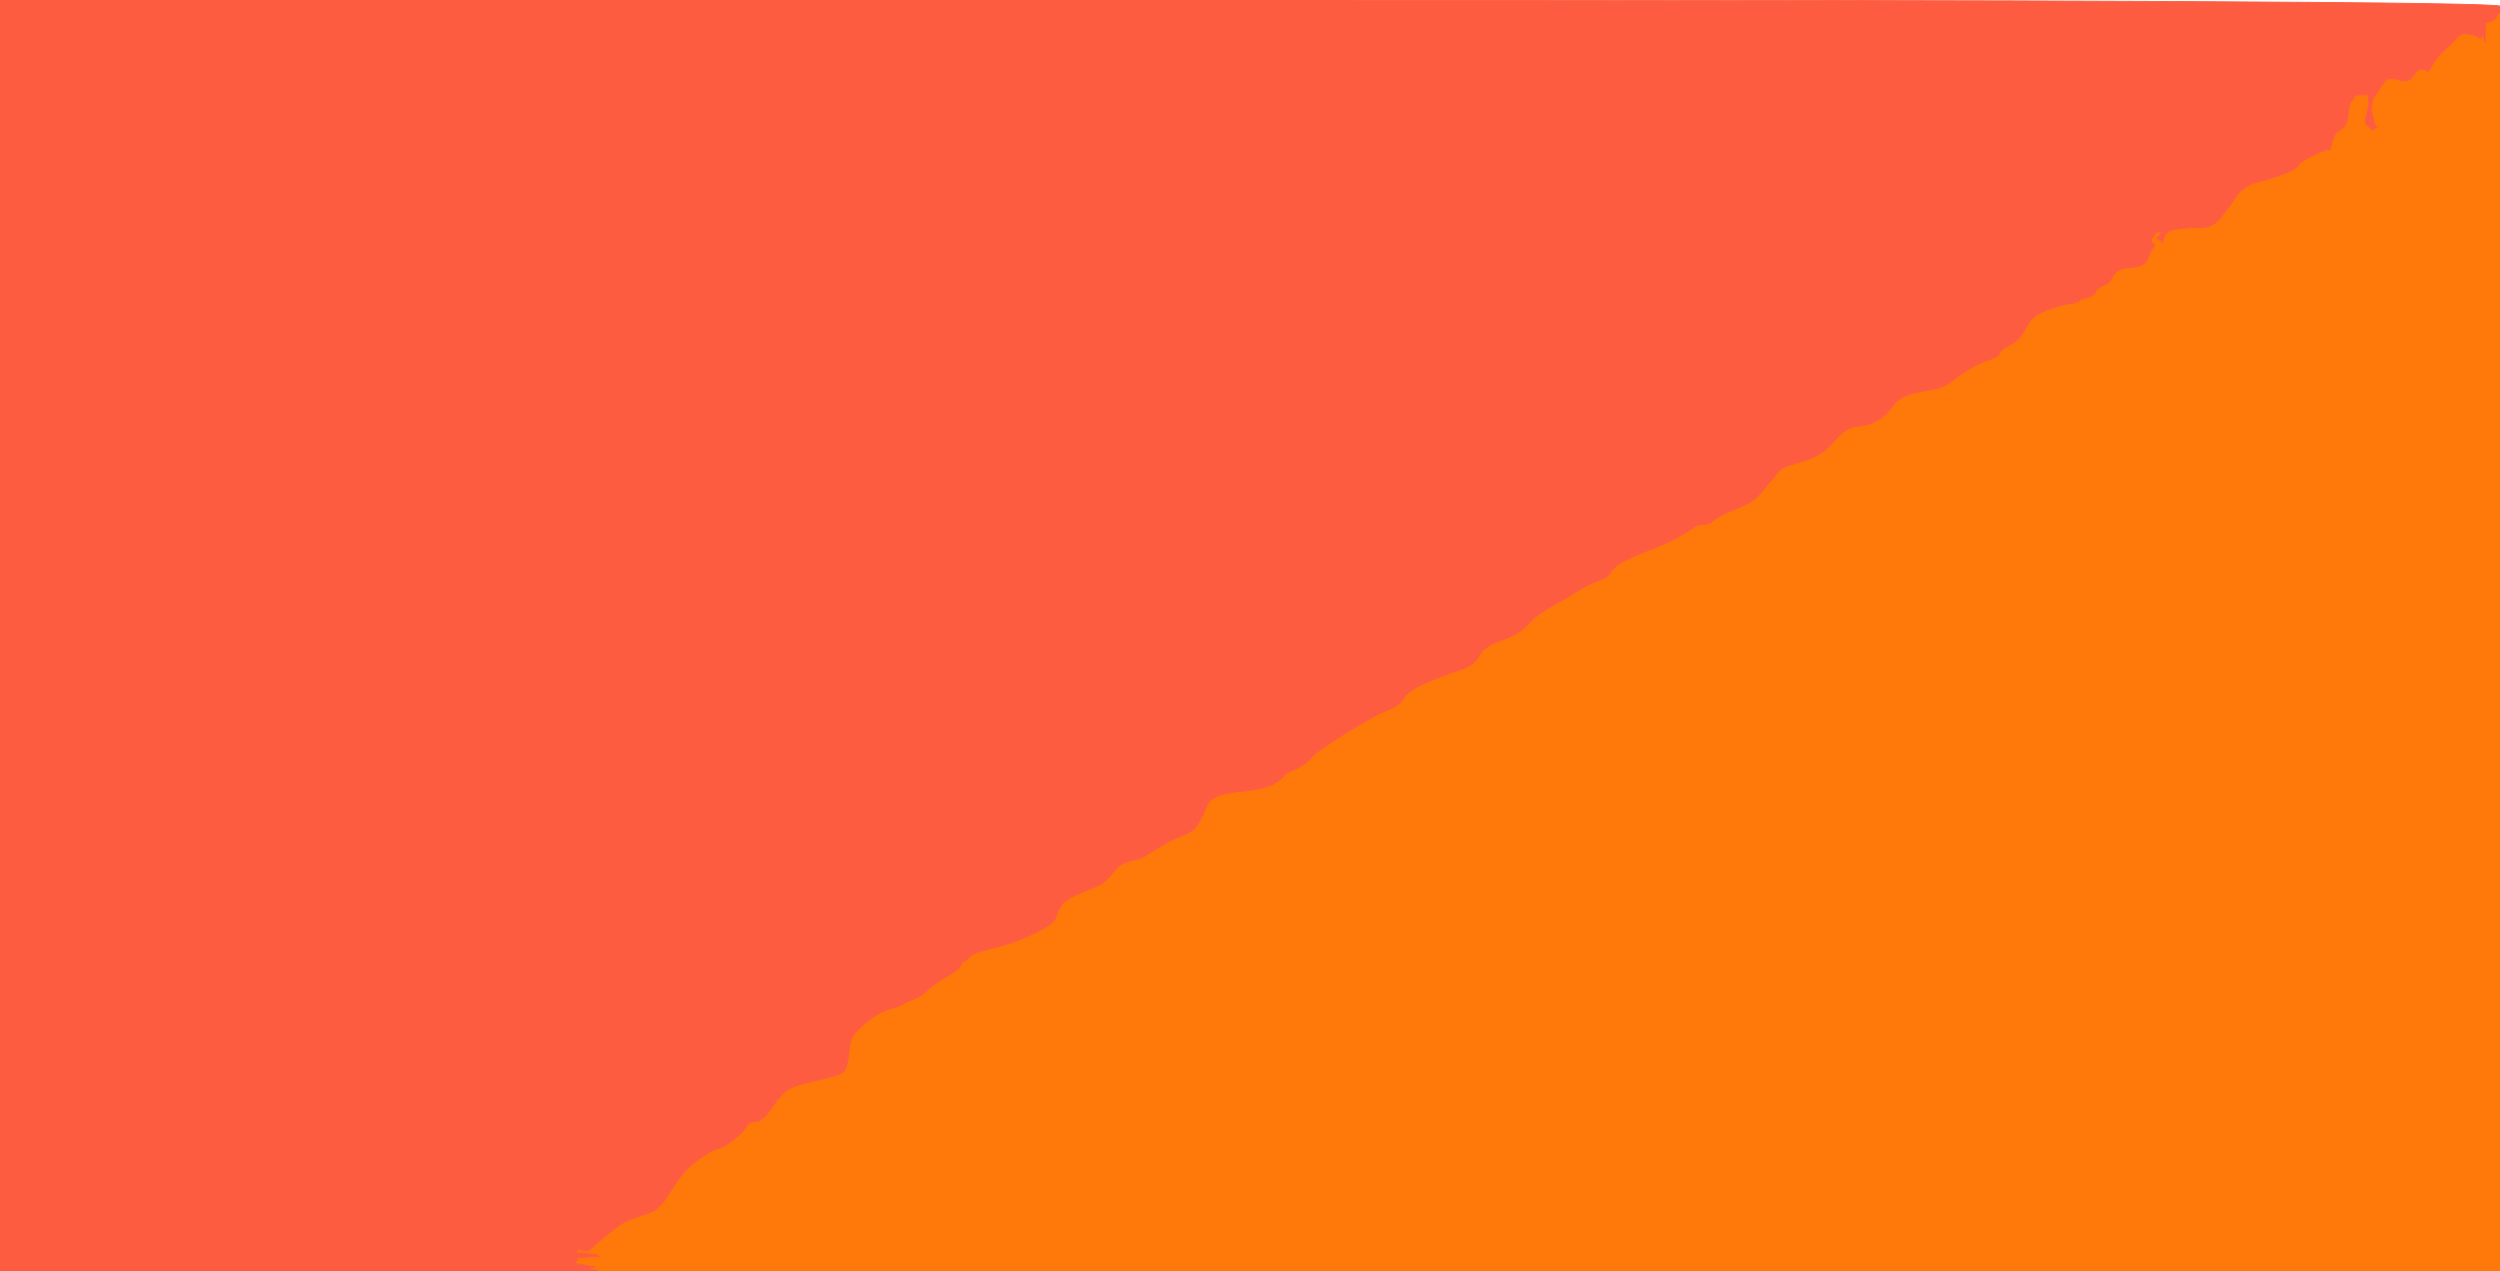
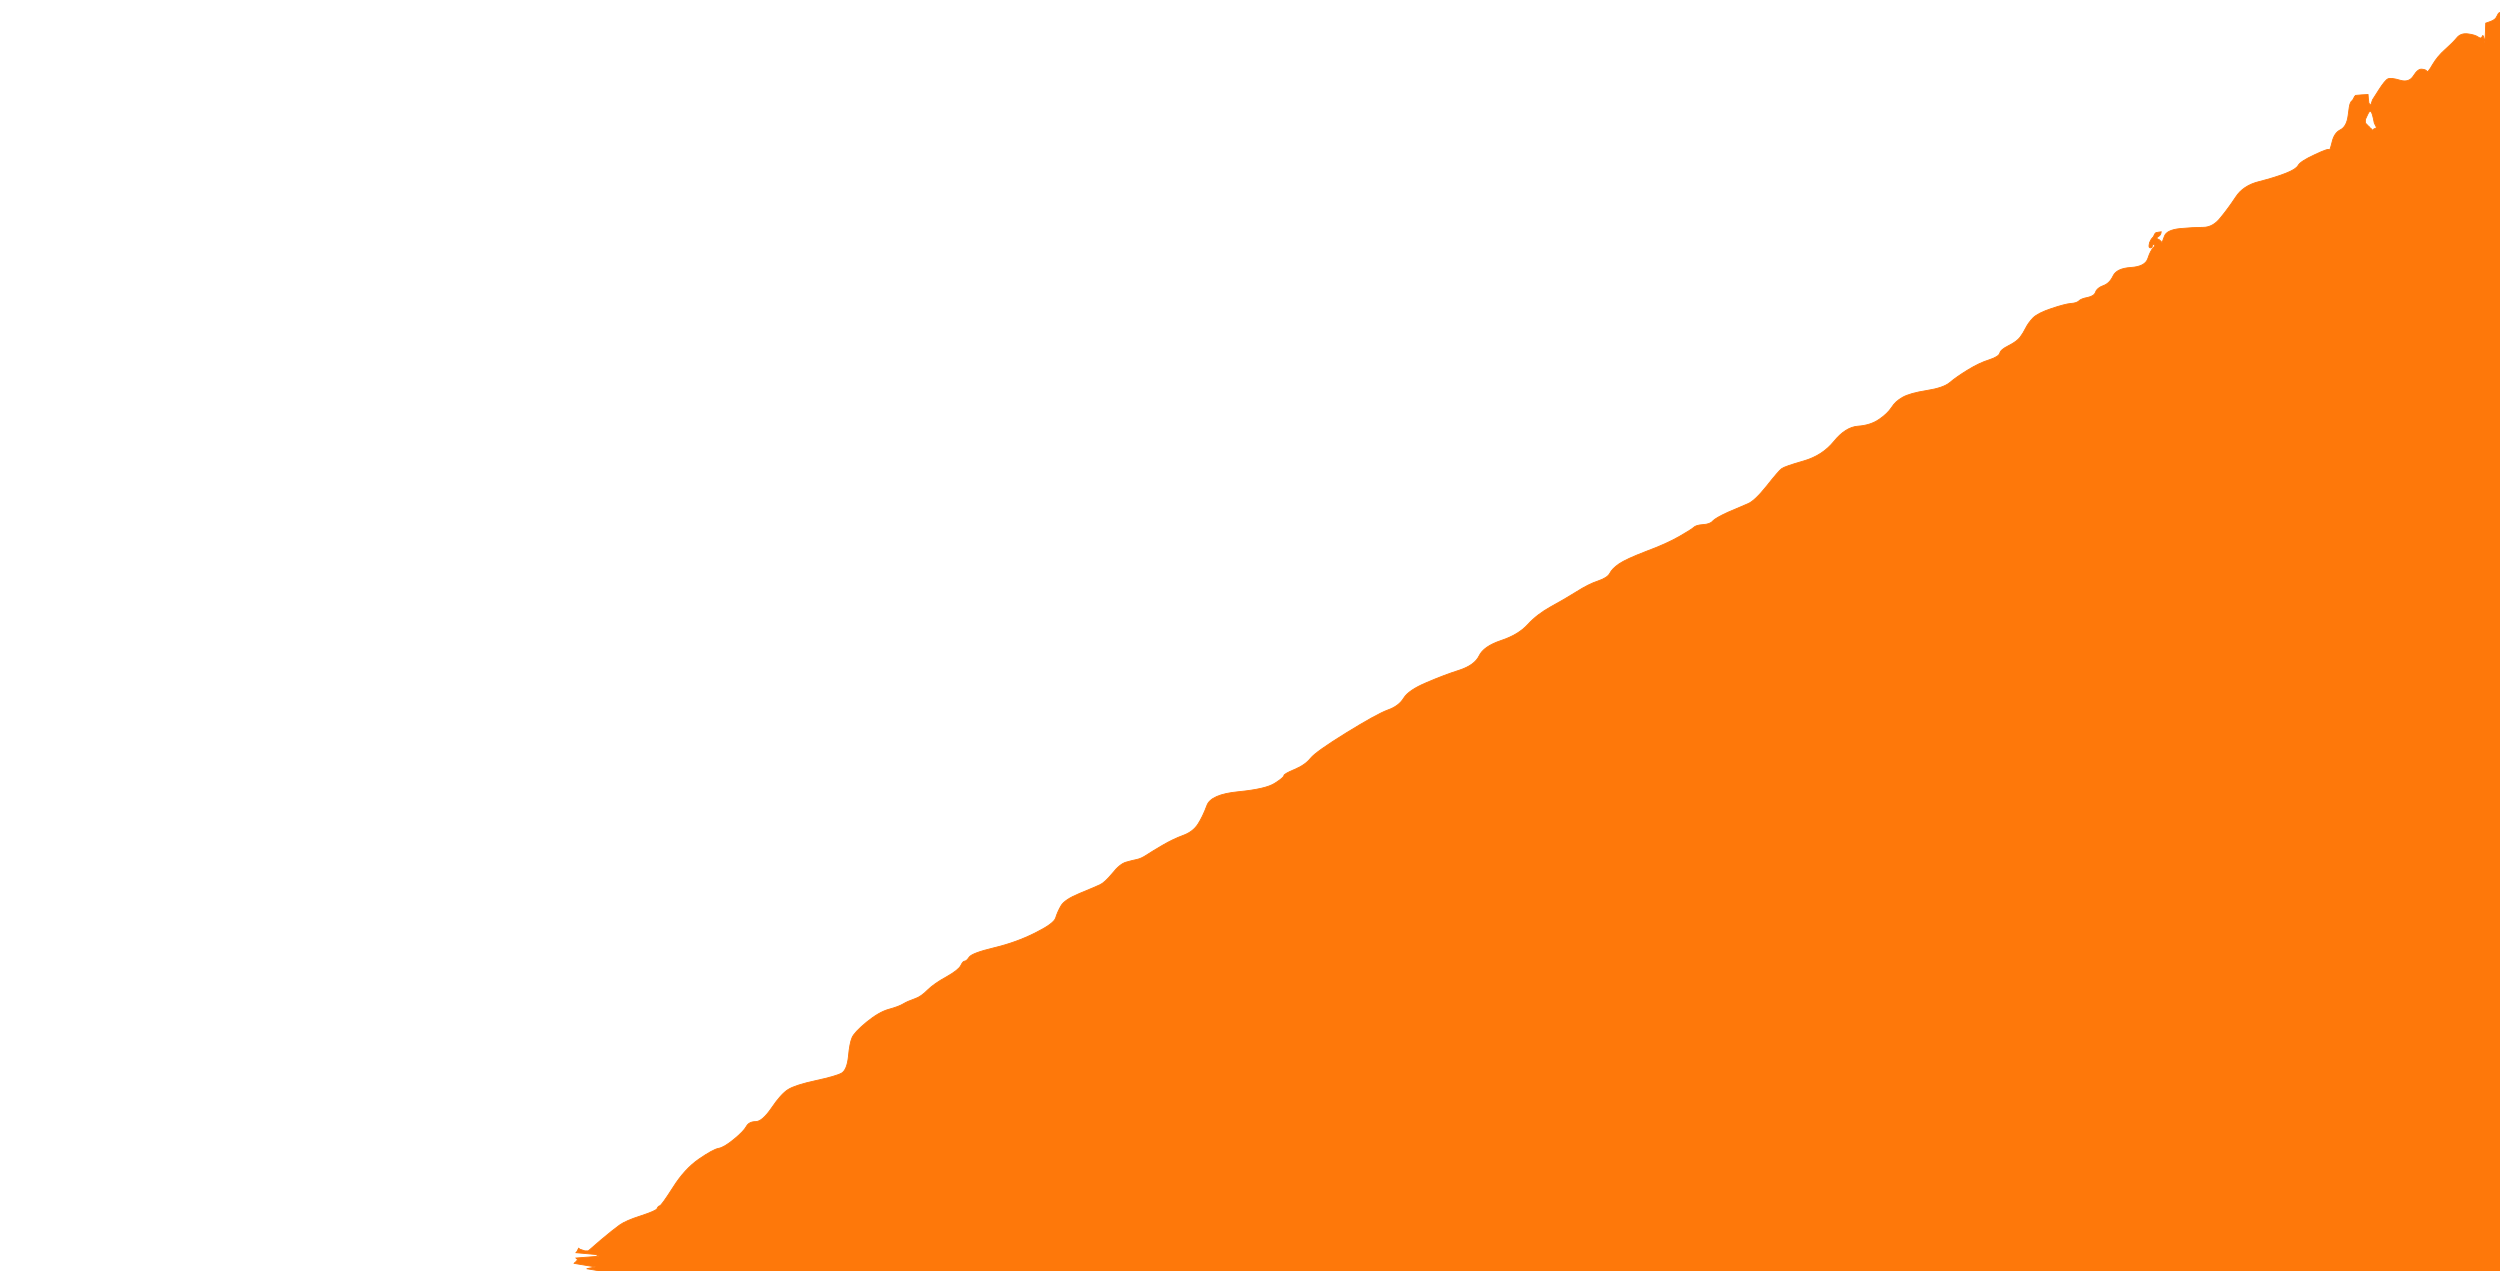
<svg xmlns="http://www.w3.org/2000/svg" width="1402" height="713">
  <path style="opacity:1;fill:#FE780A;fill-rule:evenodd;stroke:#FE780A;stroke-width:0.5px;stroke-linecap:butt;stroke-linejoin:miter;stroke-opacity:1;" d="M 1401.5 7.2 L 1402.0 7.0 L 1402.0 360.0 L 1402.0 713.0 L 868.5 713.0 L 335.0 713.0 L 335.0 712.8 L 335.0 712.5 L 332.0 712.0 L 329.0 711.5 L 331.5 711.0 L 334.0 710.5 L 331.0 710.0 L 328.0 709.5 L 325.0 709.0 L 322.0 708.5 L 322.2 708.2 L 322.5 708.0 L 322.8 707.8 L 323.0 707.5 L 323.2 707.2 L 323.5 707.0 L 323.8 706.8 L 324.0 706.5 L 323.8 706.2 L 323.5 706.0 L 323.2 705.8 L 323.0 705.5 L 329.5 705.0 L 336.0 704.5 L 335.0 704.0 L 334.0 703.5 L 328.5 703.0 L 323.0 702.5 L 323.2 702.2 L 323.5 702.0 L 324.0 701.0 L 324.5 700.0 L 324.8 700.2 L 325.0 700.5 L 326.5 701.0 L 328.0 701.5 L 329.0 701.5 L 330.0 701.5 L 330.2 701.2 L 330.5 701.0 L 337.2 695.2 Q 344.0 689.5 347.5 687.0 Q 351.0 684.5 359.5 681.8 Q 368.0 679.0 368.5 677.8 Q 369.0 676.5 370.0 676.2 Q 371.0 676.0 377.5 665.8 Q 384.0 655.5 392.0 650.0 Q 400.0 644.5 403.0 644.0 Q 406.0 643.5 411.5 639.0 Q 417.0 634.5 418.5 631.8 Q 420.0 629.0 423.8 629.0 Q 427.5 629.0 432.8 621.2 Q 438.0 613.5 442.0 611.0 Q 446.0 608.5 457.5 606.0 Q 469.0 603.5 472.0 601.8 Q 475.0 600.0 475.8 592.5 Q 476.5 585.0 477.8 582.0 Q 479.0 579.0 486.0 573.2 Q 493.0 567.5 498.5 566.0 Q 504.0 564.5 506.5 563.0 Q 509.0 561.5 512.8 560.2 Q 516.5 559.0 520.2 555.2 Q 524.0 551.5 530.8 547.8 Q 537.5 544.0 538.8 541.5 Q 540.0 539.0 541.0 539.0 Q 542.0 539.0 543.5 536.8 Q 545.0 534.5 557.5 531.5 Q 570.0 528.5 580.5 523.2 Q 591.0 518.0 592.0 514.8 Q 593.0 511.5 595.0 508.0 Q 597.0 504.5 605.5 501.0 Q 614.0 497.5 616.8 496.2 Q 619.5 495.0 623.8 489.8 Q 628.0 484.5 631.5 483.5 Q 635.0 482.5 637.5 482.0 Q 640.0 481.5 643.0 479.5 Q 646.0 477.5 652.0 474.0 Q 658.0 470.5 663.5 468.5 Q 669.0 466.5 671.8 462.2 Q 674.5 458.0 676.8 451.8 Q 679.0 445.5 694.5 444.0 Q 710.0 442.5 715.0 439.2 Q 720.0 436.0 720.0 435.0 Q 720.0 434.0 726.0 431.5 Q 732.0 429.0 735.0 425.2 Q 738.0 421.5 755.0 411.0 Q 772.0 400.5 778.2 398.2 Q 784.5 396.0 787.2 391.5 Q 790.0 387.0 800.0 382.8 Q 810.0 378.5 818.5 375.8 Q 827.0 373.0 829.5 367.8 Q 832.0 362.5 841.8 359.2 Q 851.5 356.0 856.8 350.2 Q 862.0 344.5 869.8 340.2 Q 877.5 336.0 884.2 331.8 Q 891.0 327.5 896.2 325.8 Q 901.5 324.0 902.8 321.5 Q 904.0 319.0 908.0 316.2 Q 912.0 313.5 923.2 309.2 Q 934.5 305.0 941.5 301.0 Q 948.5 297.0 949.8 295.8 Q 951.0 294.5 955.0 294.2 Q 959.0 294.0 960.5 292.2 Q 962.0 290.5 969.2 287.2 Q 976.5 284.0 980.2 282.5 Q 984.0 281.0 990.8 272.5 Q 997.5 264.0 999.2 262.8 Q 1001.0 261.5 1011.5 258.5 Q 1022.0 255.5 1028.5 247.5 Q 1035.0 239.5 1042.0 239.0 Q 1049.0 238.5 1053.8 235.2 Q 1058.5 232.0 1060.8 228.5 Q 1063.0 225.0 1067.0 222.8 Q 1071.0 220.5 1080.5 219.0 Q 1090.0 217.5 1093.5 214.5 Q 1097.0 211.5 1103.5 207.5 Q 1110.0 203.5 1115.5 201.8 Q 1121.0 200.0 1121.5 198.0 Q 1122.0 196.0 1126.5 193.8 Q 1131.0 191.5 1132.8 189.2 Q 1134.5 187.0 1136.0 184.0 Q 1137.5 181.0 1140.2 178.2 Q 1143.0 175.5 1150.5 173.0 Q 1158.0 170.5 1161.2 170.2 Q 1164.5 170.0 1165.8 168.8 Q 1167.0 167.5 1170.8 166.8 Q 1174.5 166.0 1175.2 163.8 Q 1176.0 161.5 1179.5 160.2 Q 1183.0 159.0 1185.0 154.8 Q 1187.0 150.5 1195.0 150.0 Q 1203.0 149.5 1204.5 145.0 Q 1206.0 140.5 1207.5 139.0 Q 1209.0 137.5 1208.0 137.2 Q 1207.0 137.0 1207.0 138.0 Q 1207.0 139.0 1206.0 139.0 Q 1205.0 139.0 1205.2 137.5 L 1205.5 136.0 L 1206.0 135.0 L 1206.5 134.0 L 1206.8 133.8 L 1207.0 133.5 L 1207.2 133.2 L 1207.5 133.0 L 1208.0 132.0 L 1208.5 131.0 L 1208.8 130.8 L 1209.0 130.5 L 1210.5 130.2 L 1212.0 130.0 L 1211.8 131.0 Q 1211.5 132.0 1210.2 132.8 Q 1209.0 133.5 1210.0 134.0 L 1211.0 134.5 L 1211.2 134.8 L 1211.5 135.0 L 1211.8 135.2 L 1212.0 135.5 L 1212.2 135.8 L 1212.5 136.0 L 1213.8 132.5 Q 1215.0 129.0 1222.5 128.2 Q 1230.0 127.5 1235.5 127.5 Q 1241.0 127.5 1245.2 122.2 Q 1249.5 117.0 1253.8 110.5 Q 1258.0 104.0 1267.0 101.8 Q 1276.0 99.5 1281.8 97.2 Q 1287.5 95.0 1288.8 92.8 Q 1290.0 90.5 1298.0 86.8 Q 1306.0 83.0 1306.2 84.0 Q 1306.5 85.0 1307.8 79.8 Q 1309.0 74.5 1312.5 72.8 Q 1316.0 71.0 1316.8 65.0 Q 1317.5 59.0 1318.0 58.0 L 1318.5 57.0 L 1318.8 56.8 L 1319.0 56.5 L 1319.2 56.2 L 1319.5 56.0 L 1320.0 55.0 L 1320.5 54.0 L 1320.8 53.8 L 1321.0 53.5 L 1324.5 53.2 L 1328.0 53.0 L 1328.2 55.5 L 1328.5 58.0 L 1328.8 58.2 L 1329.0 58.5 L 1329.2 58.8 L 1329.5 59.0 L 1330.0 57.5 L 1330.5 56.0 L 1334.0 50.5 Q 1337.5 45.0 1339.2 44.2 Q 1341.0 43.5 1346.0 45.0 Q 1351.0 46.5 1353.5 42.5 Q 1356.0 38.5 1358.2 38.8 Q 1360.5 39.0 1361.0 40.0 Q 1361.5 41.0 1364.2 36.2 Q 1367.0 31.5 1371.2 27.8 Q 1375.5 24.0 1377.8 21.2 Q 1380.0 18.5 1384.0 19.0 Q 1388.0 19.5 1389.8 20.8 Q 1391.5 22.0 1392.0 20.5 Q 1392.5 19.0 1393.0 21.5 L 1393.5 24.0 L 1393.8 18.5 L 1394.0 13.0 L 1396.8 12.0 Q 1399.5 11.0 1400.2 9.2 Q 1401.0 7.5 1401.5 7.2 z  M 1331.0 66.5 L 1331.5 69.0 L 1332.0 70.0 L 1332.5 71.0 L 1332.8 71.2 L 1333.0 71.5 L 1332.0 72.0 L 1331.0 72.5 L 1330.8 72.8 L 1330.5 73.0 L 1330.2 72.8 L 1330.0 72.5 L 1329.8 72.2 L 1329.5 72.0 L 1329.2 71.8 L 1329.0 71.5 L 1328.8 71.2 L 1328.5 71.0 L 1328.2 70.8 L 1328.0 70.5 L 1327.8 70.2 L 1327.5 70.0 L 1327.2 69.8 L 1327.0 69.5 L 1326.8 69.2 L 1326.5 69.0 L 1326.5 68.0 L 1326.5 67.0 L 1327.8 64.2 Q 1329.0 61.5 1329.8 62.8 Q 1330.5 64.0 1331.0 66.5 z  " />
-   <path style="opacity:1;fill:#FD5C40;fill-rule:evenodd;stroke:#FD5C40;stroke-width:0.5px;stroke-linecap:butt;stroke-linejoin:miter;stroke-opacity:1;" d="M 0.0 356.5 L 0.0 0.0 L 701.0 0.0 Q 1402.0 0.0 1402.0 3.5 L 1402.0 7.0 L 1401.5 7.2 Q 1401.0 7.5 1400.2 9.2 Q 1399.5 11.0 1396.8 12.0 L 1394.0 13.0 L 1393.8 18.5 L 1393.5 24.0 L 1393.0 21.5 Q 1392.5 19.0 1392.0 20.5 Q 1391.5 22.0 1389.8 20.8 Q 1388.0 19.5 1384.0 19.0 Q 1380.0 18.5 1377.8 21.2 Q 1375.5 24.0 1371.2 27.8 Q 1367.0 31.5 1364.2 36.2 Q 1361.5 41.0 1361.0 40.0 Q 1360.5 39.0 1358.2 38.8 Q 1356.0 38.5 1353.5 42.5 Q 1351.0 46.5 1346.0 45.0 Q 1341.0 43.5 1339.2 44.2 Q 1337.5 45.0 1334.0 50.5 L 1330.5 56.0 L 1330.0 59.0 Q 1329.5 62.0 1330.0 63.0 Q 1330.5 64.0 1331.0 66.5 L 1331.5 69.0 L 1332.0 70.0 L 1332.5 71.0 L 1332.8 71.2 L 1333.0 71.5 L 1332.0 72.0 L 1331.0 72.5 L 1330.8 72.8 L 1330.5 73.0 L 1330.2 72.8 L 1330.0 72.5 L 1329.8 72.2 L 1329.5 72.0 L 1329.2 71.8 L 1329.0 71.5 L 1328.8 71.2 L 1328.5 71.0 L 1328.2 70.8 L 1328.0 70.5 L 1327.8 70.2 L 1327.5 70.0 L 1327.2 69.8 L 1327.0 69.5 L 1326.8 69.2 L 1326.5 69.0 L 1326.5 68.0 L 1326.5 67.0 L 1327.5 63.0 Q 1328.5 59.0 1328.5 58.5 L 1328.5 58.0 L 1328.2 55.5 L 1328.0 53.0 L 1324.5 53.2 L 1321.0 53.5 L 1320.8 53.8 L 1320.5 54.0 L 1320.0 55.0 L 1319.5 56.0 L 1319.2 56.2 L 1319.0 56.5 L 1318.8 56.8 L 1318.5 57.0 L 1318.0 58.0 Q 1317.5 59.0 1316.8 65.0 Q 1316.0 71.0 1312.5 72.8 Q 1309.0 74.5 1307.8 79.8 Q 1306.5 85.0 1306.2 84.0 Q 1306.0 83.0 1298.0 86.8 Q 1290.0 90.5 1288.8 92.8 Q 1287.5 95.0 1281.8 97.2 Q 1276.0 99.5 1267.0 101.8 Q 1258.0 104.0 1253.8 110.5 Q 1249.5 117.0 1245.2 122.2 Q 1241.0 127.5 1235.5 127.5 Q 1230.0 127.5 1222.5 128.2 Q 1215.0 129.0 1213.8 132.5 L 1212.5 136.0 L 1212.2 135.8 L 1212.0 135.5 L 1211.8 135.2 L 1211.5 135.0 L 1211.2 134.8 L 1211.0 134.5 L 1210.0 134.0 Q 1209.0 133.5 1210.2 132.8 Q 1211.5 132.0 1211.8 131.0 L 1212.0 130.0 L 1210.5 130.2 L 1209.0 130.5 L 1208.8 130.8 L 1208.5 131.0 L 1208.0 132.0 L 1207.5 133.0 L 1207.2 133.2 L 1207.0 133.5 L 1206.8 133.8 L 1206.5 134.0 L 1206.5 135.0 Q 1206.5 136.0 1207.8 136.8 Q 1209.0 137.5 1207.5 139.0 Q 1206.0 140.5 1204.5 145.0 Q 1203.0 149.5 1195.0 150.0 Q 1187.0 150.5 1185.0 154.8 Q 1183.0 159.0 1179.5 160.2 Q 1176.0 161.5 1175.2 163.8 Q 1174.5 166.0 1170.8 166.8 Q 1167.0 167.5 1165.8 168.8 Q 1164.5 170.0 1161.2 170.2 Q 1158.0 170.5 1150.5 173.0 Q 1143.0 175.5 1140.2 178.2 Q 1137.5 181.0 1136.0 184.0 Q 1134.5 187.0 1132.8 189.2 Q 1131.0 191.5 1126.5 193.8 Q 1122.0 196.0 1121.5 198.0 Q 1121.0 200.0 1115.5 201.8 Q 1110.0 203.5 1103.5 207.5 Q 1097.0 211.5 1093.5 214.5 Q 1090.0 217.5 1080.5 219.0 Q 1071.0 220.5 1067.0 222.8 Q 1063.0 225.0 1060.8 228.5 Q 1058.5 232.0 1053.8 235.2 Q 1049.0 238.5 1042.0 239.0 Q 1035.0 239.5 1028.5 247.5 Q 1022.0 255.5 1011.5 258.5 Q 1001.0 261.5 999.2 262.8 Q 997.5 264.0 990.8 272.5 Q 984.0 281.0 980.2 282.5 Q 976.5 284.0 969.2 287.2 Q 962.0 290.5 960.5 292.2 Q 959.0 294.0 955.0 294.2 Q 951.0 294.5 949.8 295.8 Q 948.5 297.0 941.5 301.0 Q 934.5 305.0 923.2 309.2 Q 912.0 313.5 908.0 316.2 Q 904.0 319.0 902.8 321.5 Q 901.5 324.0 896.2 325.8 Q 891.0 327.5 884.2 331.8 Q 877.5 336.0 869.8 340.2 Q 862.0 344.5 856.8 350.2 Q 851.5 356.0 841.8 359.2 Q 832.0 362.5 829.5 367.8 Q 827.0 373.0 818.5 375.8 Q 810.0 378.5 800.0 382.8 Q 790.0 387.0 787.2 391.5 Q 784.5 396.0 778.2 398.2 Q 772.0 400.5 755.0 411.0 Q 738.0 421.5 735.0 425.2 Q 732.0 429.0 726.0 431.5 Q 720.0 434.0 720.0 435.0 Q 720.0 436.0 715.0 439.2 Q 710.0 442.5 694.5 444.0 Q 679.0 445.5 676.8 451.8 Q 674.5 458.0 671.8 462.2 Q 669.0 466.5 663.5 468.5 Q 658.0 470.5 652.0 474.0 Q 646.0 477.5 643.0 479.5 Q 640.0 481.5 637.5 482.0 Q 635.0 482.5 631.5 483.5 Q 628.0 484.5 623.8 489.8 Q 619.5 495.0 616.8 496.2 Q 614.0 497.5 605.5 501.0 Q 597.0 504.5 595.0 508.0 Q 593.0 511.5 592.0 514.8 Q 591.0 518.0 580.5 523.2 Q 570.0 528.5 557.5 531.5 Q 545.0 534.5 543.5 536.8 Q 542.0 539.0 541.0 539.0 Q 540.0 539.0 538.8 541.5 Q 537.5 544.0 530.8 547.8 Q 524.0 551.5 520.2 555.2 Q 516.5 559.0 512.8 560.2 Q 509.0 561.5 506.5 563.0 Q 504.0 564.5 498.5 566.0 Q 493.0 567.5 486.0 573.2 Q 479.0 579.0 477.8 582.0 Q 476.5 585.0 475.8 592.5 Q 475.0 600.0 472.0 601.8 Q 469.0 603.5 457.5 606.0 Q 446.0 608.5 442.0 611.0 Q 438.0 613.5 432.8 621.2 Q 427.5 629.0 423.8 629.0 Q 420.0 629.0 418.5 631.8 Q 417.0 634.5 411.5 639.0 Q 406.0 643.5 403.0 644.0 Q 400.0 644.5 392.0 650.0 Q 384.0 655.5 377.5 665.8 Q 371.0 676.0 370.0 676.2 Q 369.0 676.5 368.5 677.8 Q 368.0 679.0 359.5 681.8 Q 351.0 684.5 347.5 687.0 Q 344.0 689.5 337.2 695.2 L 330.5 701.0 L 330.2 701.2 L 330.0 701.5 L 329.0 701.5 L 328.0 701.5 L 326.5 701.0 L 325.0 700.5 L 324.8 700.2 L 324.5 700.0 L 324.0 701.0 L 323.5 702.0 L 323.2 702.2 L 323.0 702.5 L 328.5 703.0 L 334.0 703.5 L 335.0 704.0 L 336.0 704.5 L 329.5 705.0 L 323.0 705.5 L 323.2 705.8 L 323.5 706.0 L 323.8 706.2 L 324.0 706.5 L 323.8 706.8 L 323.5 707.0 L 323.2 707.2 L 323.0 707.5 L 322.8 707.8 L 322.5 708.0 L 322.2 708.2 L 322.0 708.5 L 325.0 709.0 L 328.0 709.5 L 331.0 710.0 L 334.0 710.5 L 331.5 711.0 L 329.0 711.5 L 332.0 712.0 L 335.0 712.5 L 335.0 712.8 L 335.0 713.0 L 167.5 713.0 L 0.0 713.0 L 0.0 356.5 z  " />
</svg>